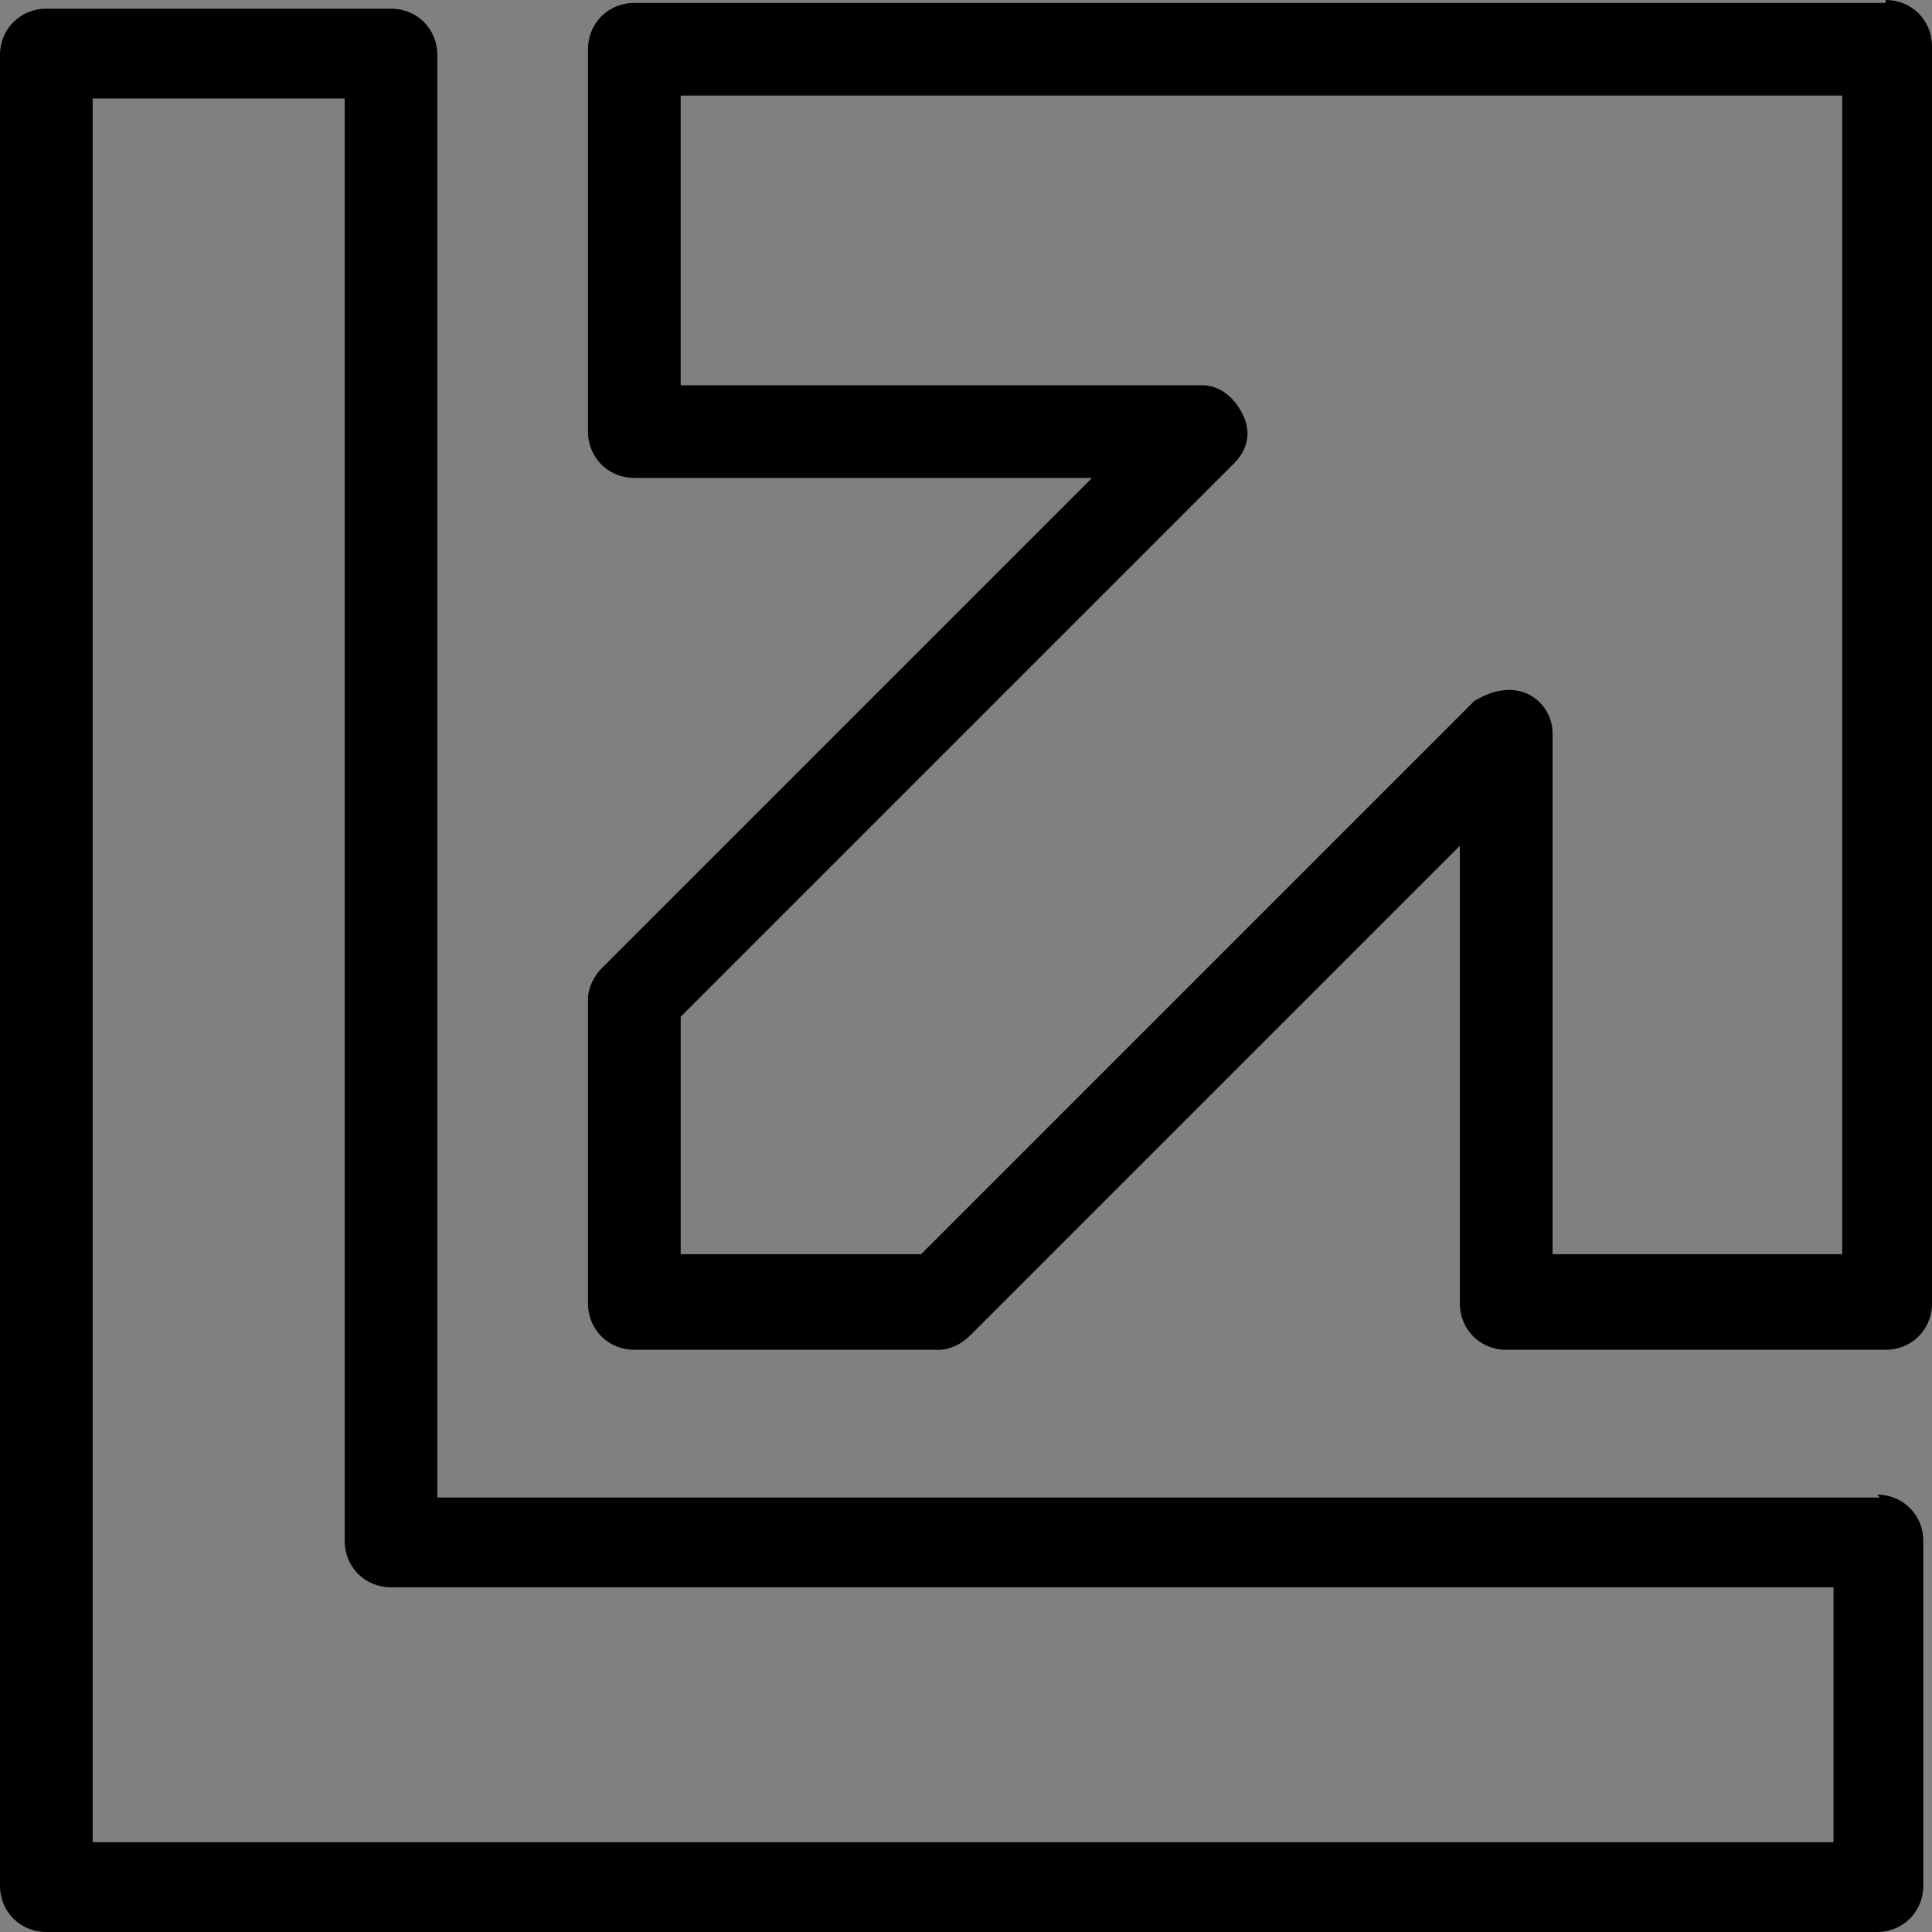
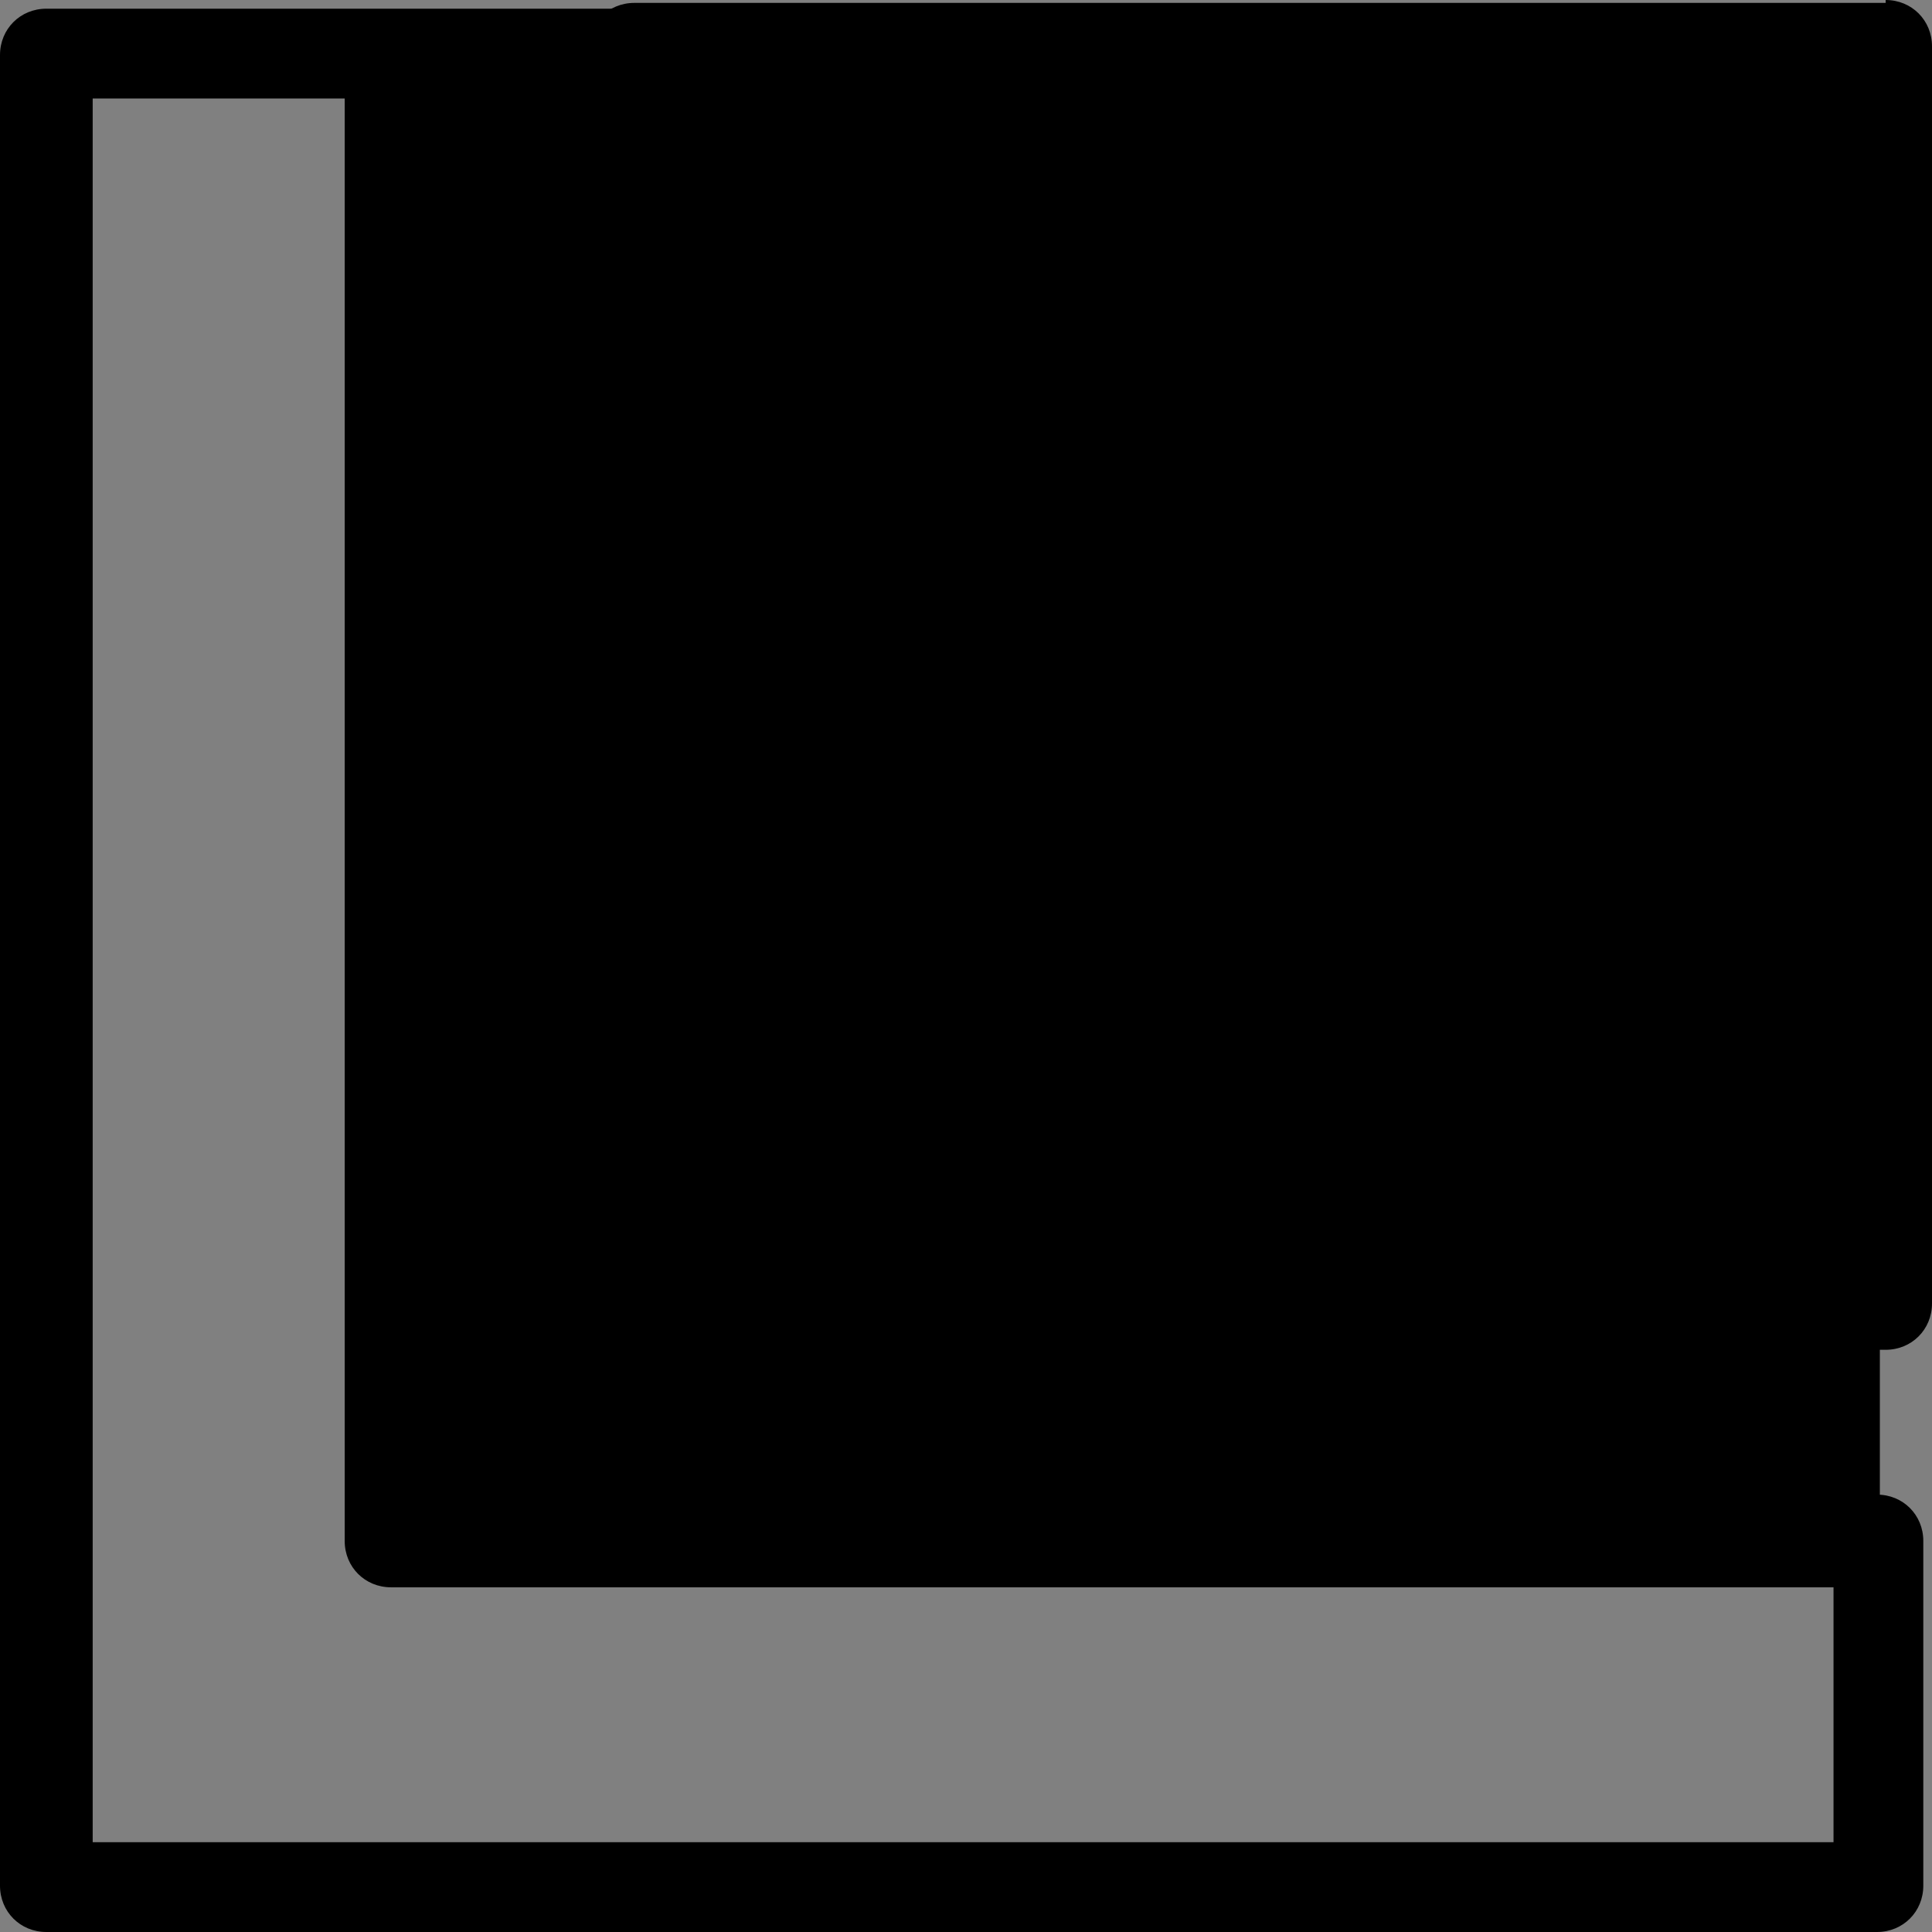
<svg xmlns="http://www.w3.org/2000/svg" id="Layer_1" version="1.1" viewBox="0 0 66.7 66.7">
  <rect x="0" y="0" width="66.7" height="66.7" fill="#808080" stroke="none" />
  <defs>
    <style>
      .st0 {
        fill: #fff;
      }
    </style>
  </defs>
-   <path d="M64.9,51.7H15.1V1.9c0-.9-.7-1.6-1.6-1.6H1.6C.7.3,0,1,0,1.9v63.2c0,.9.7,1.6,1.6,1.6h63.2c.9,0,1.6-.7,1.6-1.6v-11.9c0-.9-.7-1.6-1.6-1.6h0ZM63.3,63.6H3.2V3.4h8.7v49.8c0,.9.7,1.6,1.6,1.6h49.8s0,8.8,0,8.8Z" />
+   <path d="M64.9,51.7V1.9c0-.9-.7-1.6-1.6-1.6H1.6C.7.3,0,1,0,1.9v63.2c0,.9.7,1.6,1.6,1.6h63.2c.9,0,1.6-.7,1.6-1.6v-11.9c0-.9-.7-1.6-1.6-1.6h0ZM63.3,63.6H3.2V3.4h8.7v49.8c0,.9.7,1.6,1.6,1.6h49.8s0,8.8,0,8.8Z" />
  <path d="M65.1.1H21.9c-.9,0-1.6.7-1.6,1.6v13.2c0,.9.7,1.6,1.6,1.6h15.8l-16.9,16.9c-.3.3-.5.7-.5,1.1v10.5c0,.9.7,1.6,1.6,1.6h10.5c.4,0,.8-.2,1.1-.5l16.9-16.9v15.8c0,.9.7,1.6,1.6,1.6h13.1c.9,0,1.6-.7,1.6-1.6V1.6c0-.9-.7-1.6-1.6-1.6h0ZM63.6,43.3h-10v-18c0-.6-.4-1.2-1-1.4s-1.2,0-1.7.3l-19.1,19.1h-8.3v-8.2l19.1-19.1c.5-.5.6-1.1.3-1.7s-.8-1-1.4-1h-18V3.3h40.1v40.1h0Z" />
-   <path class="st0" d="M-113.1,51.7h-49.8V1.9c0-.9-.7-1.6-1.6-1.6h-11.9c-.9,0-1.6.7-1.6,1.6v63.2c0,.9.7,1.6,1.6,1.6h63.2c.9,0,1.6-.7,1.6-1.6v-11.9c0-.9-.7-1.6-1.6-1.6h.1ZM-114.7,63.6h-60.1V3.4h8.7v49.8c0,.9.7,1.6,1.6,1.6h49.8s0,8.8,0,8.8Z" />
  <path class="st0" d="M-112.9.1h-43.2c-.9,0-1.6.7-1.6,1.6v13.2c0,.9.7,1.6,1.6,1.6h15.8l-16.9,16.9c-.3.3-.5.7-.5,1.1v10.5c0,.9.7,1.6,1.6,1.6h10.5c.4,0,.8-.2,1.1-.5l16.9-16.9v15.8c0,.9.7,1.6,1.6,1.6h13.1c.9,0,1.6-.7,1.6-1.6V1.6c0-.9-.7-1.6-1.6-1.6h0ZM-114.4,43.3h-10v-18c0-.6-.4-1.2-1-1.4s-1.2,0-1.7.3l-19.1,19.1h-8.3v-8.2l19.1-19.1c.5-.5.6-1.1.3-1.7s-.8-1-1.4-1h-18V3.3h40.1v40.1h0Z" />
</svg>